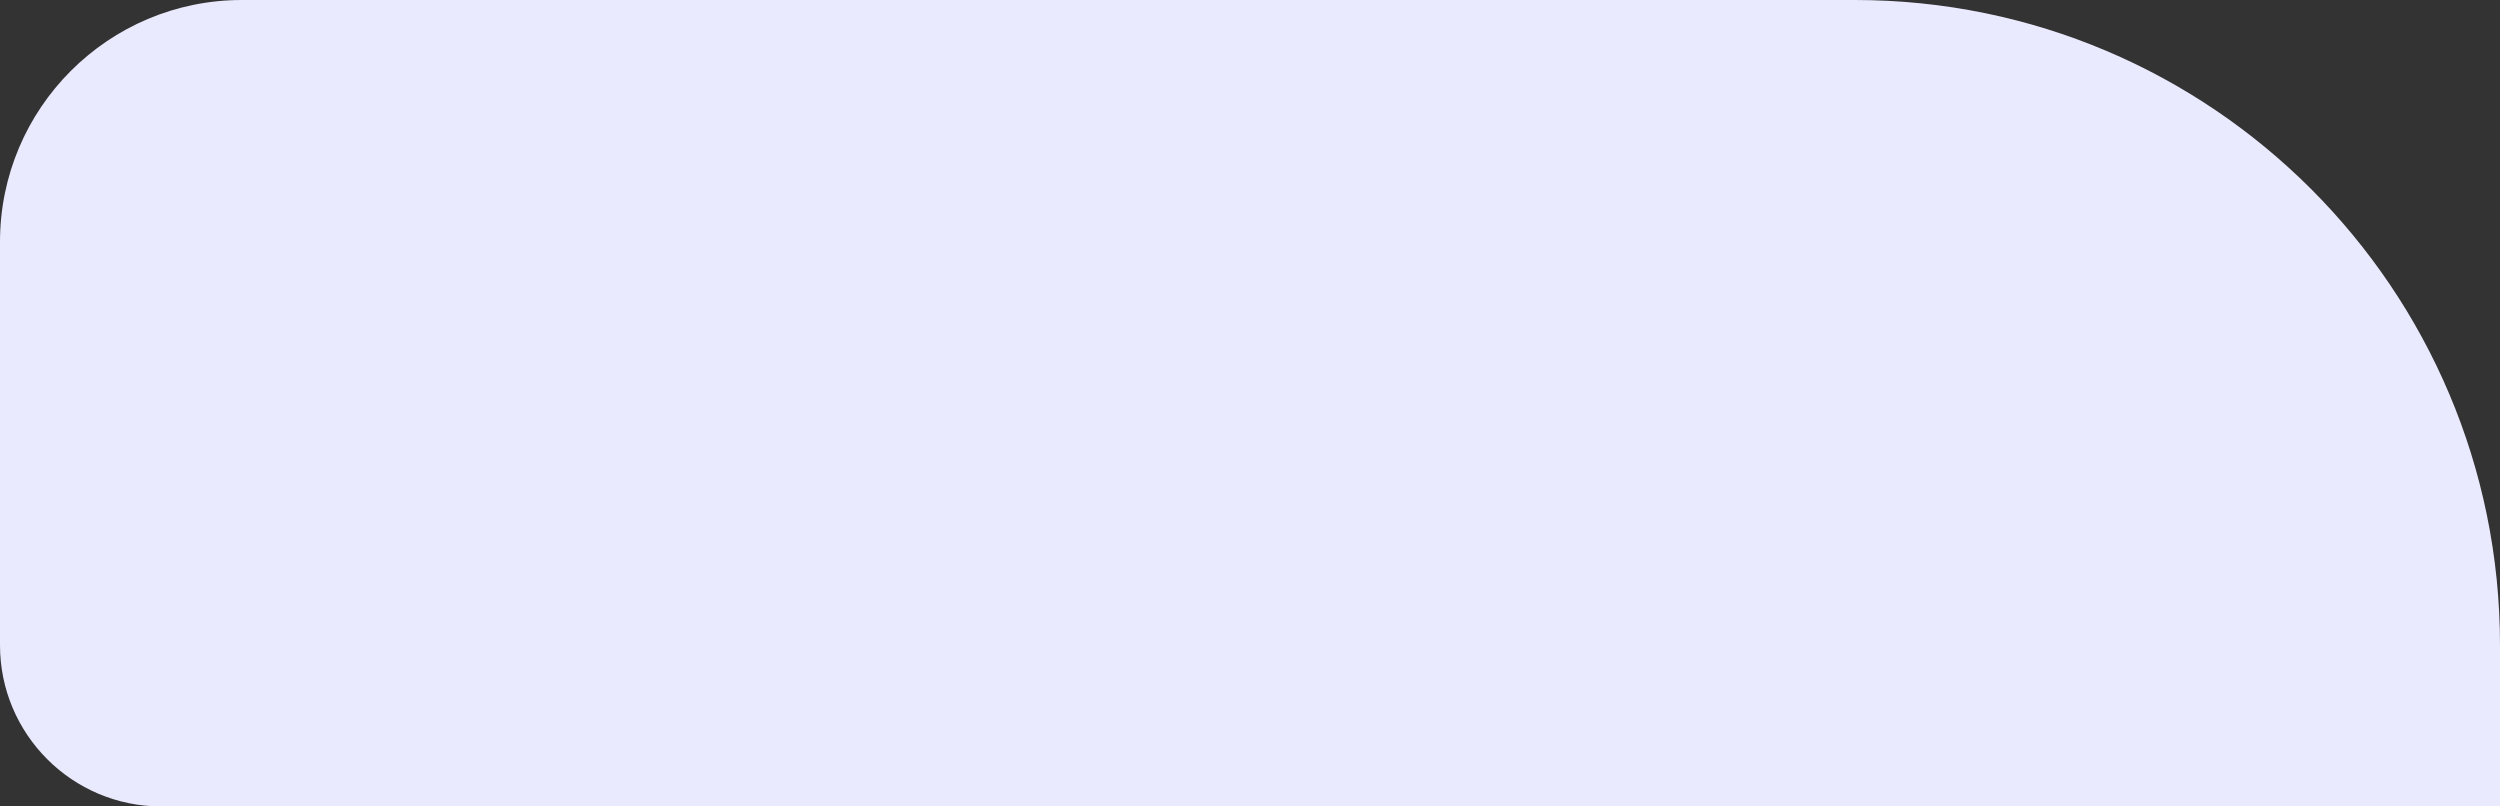
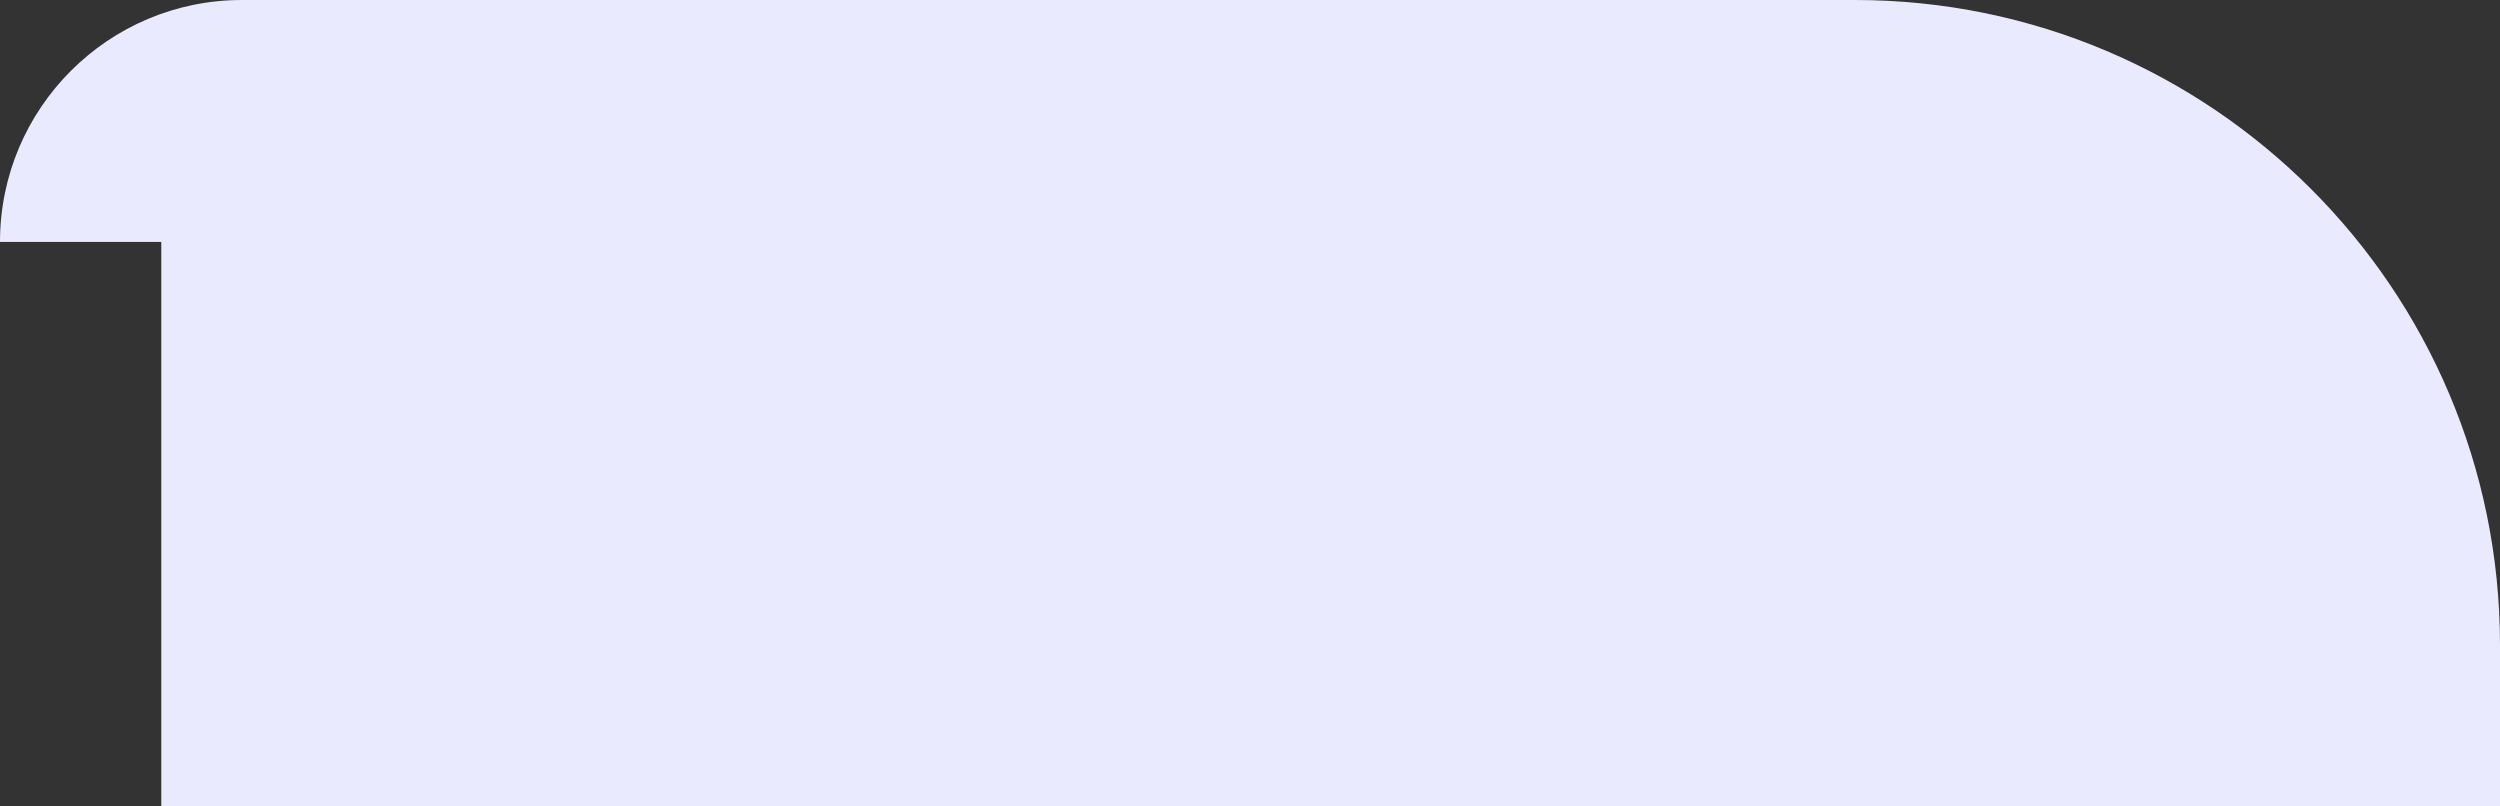
<svg xmlns="http://www.w3.org/2000/svg" width="620" height="200" viewBox="0 0 620 200" fill="none">
  <rect x="0" y="0" width="620" height="200" fill="#333333" stroke="none" />
-   <path d="M0 60C0 26.863 26.863 0 60 0H460C548.366 0 620 71.634 620 160V200H40C17.909 200 0 182.091 0 160V60Z" fill="#EAEAFF" />
+   <path d="M0 60C0 26.863 26.863 0 60 0H460C548.366 0 620 71.634 620 160V200H40V60Z" fill="#EAEAFF" />
</svg>